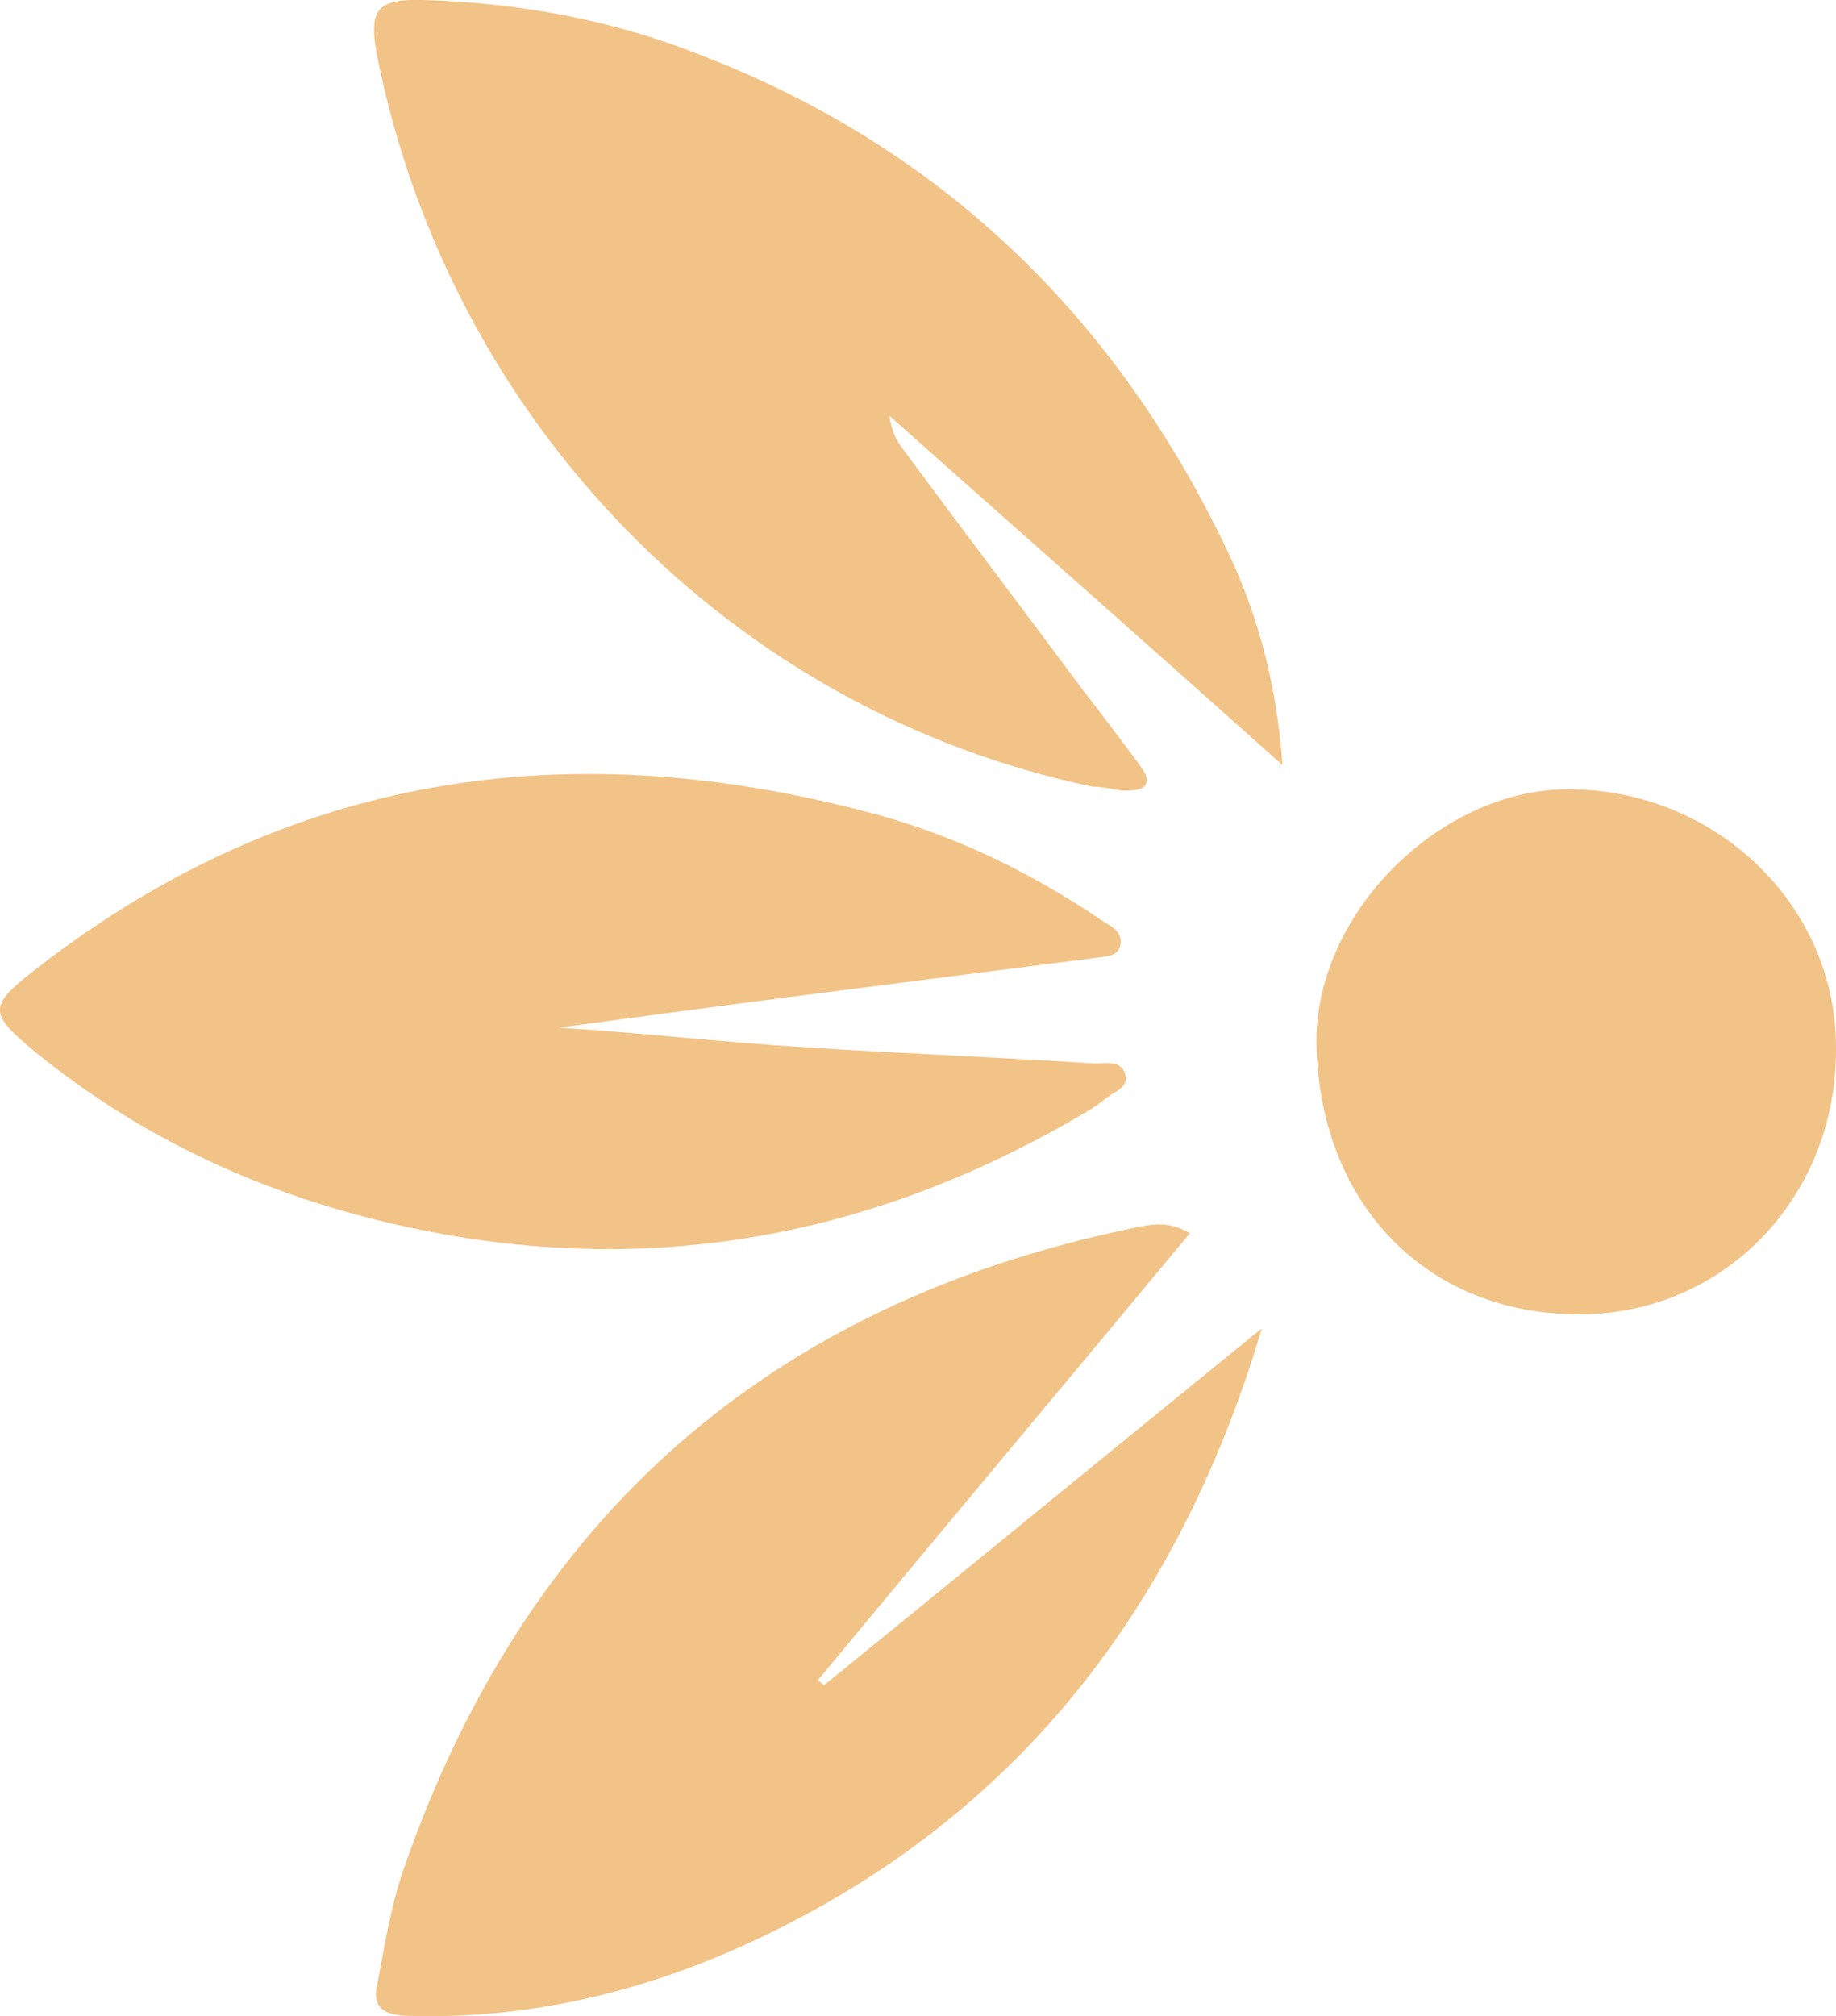
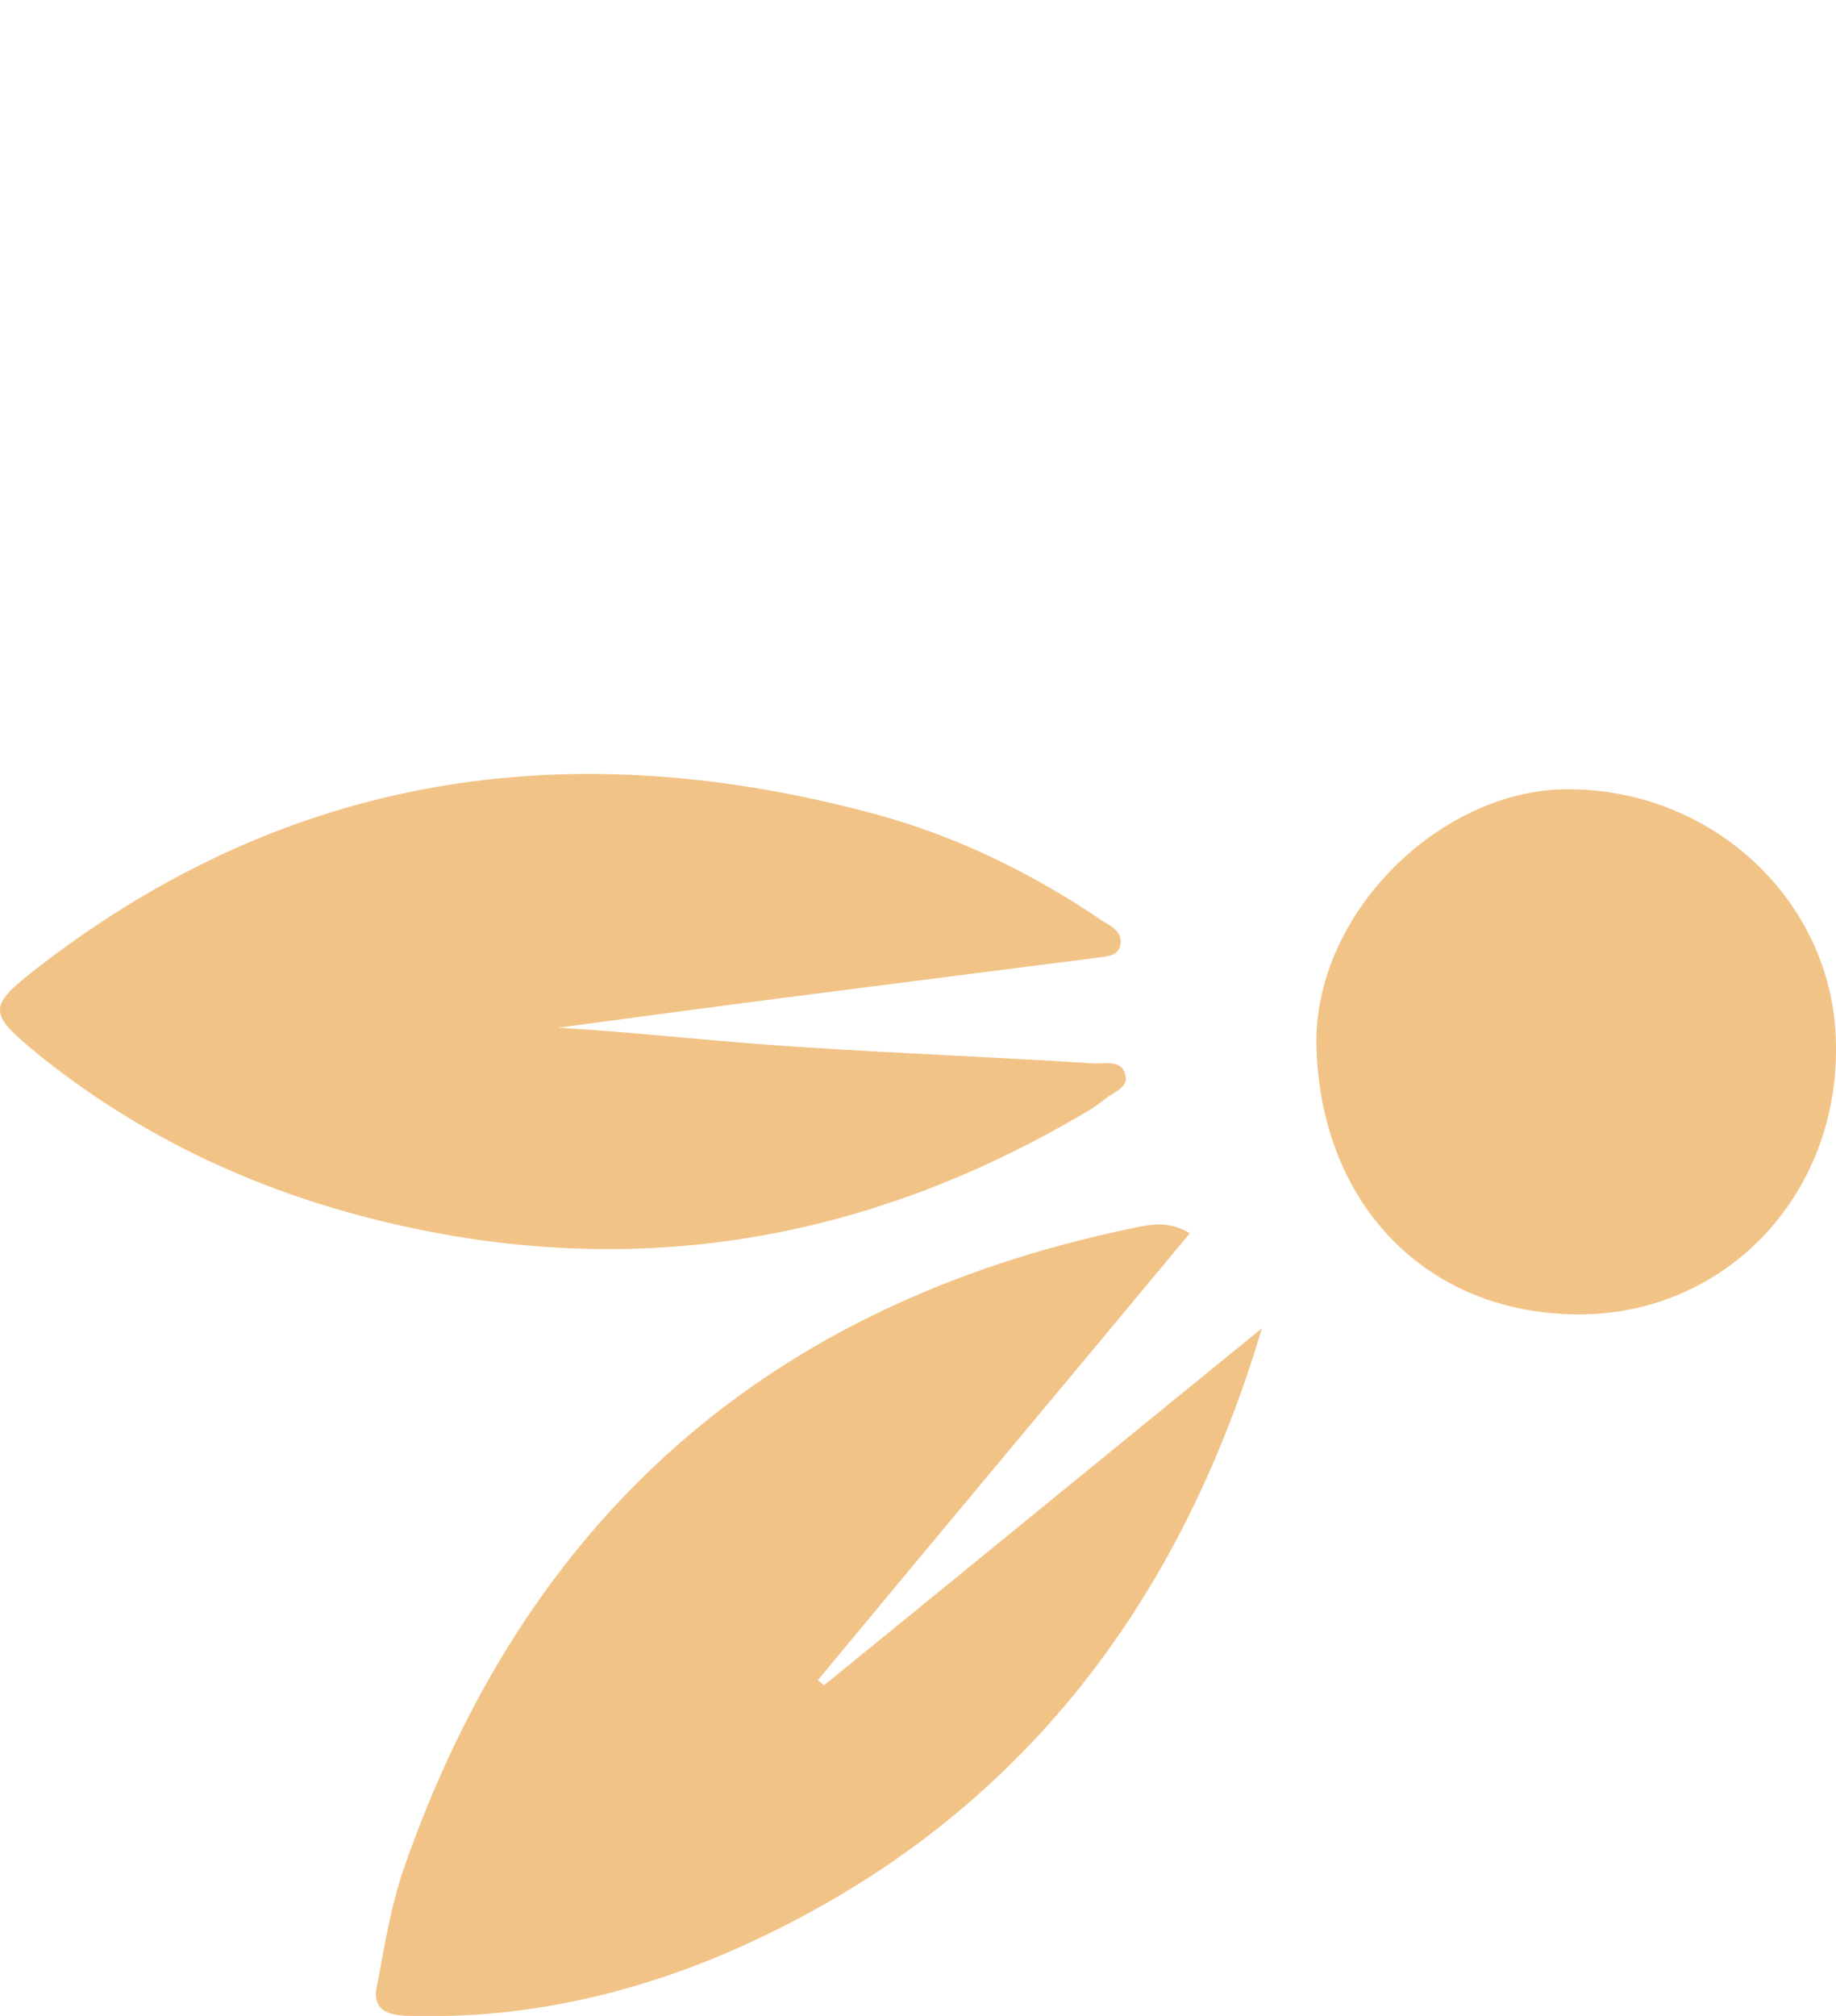
<svg xmlns="http://www.w3.org/2000/svg" version="1.1" id="Layer_1" x="0px" y="0px" viewBox="0 0 41 45" style="enable-background:new 0 0 41 45;" xml:space="preserve">
  <style type="text/css">
	.st0{fill:#FC9E51;}
	.st1{fill:#DBD0E9;}
	.st2{fill:#9AD6DB;}
	.st3{fill:#F2C387;}
</style>
  <g>
    <path class="st3" d="M9.24,45c2.45,0.06,4.81-0.47,7.04-1.43c6.14-2.67,9.97-7.44,11.9-13.92c-3.26,2.65-6.52,5.32-9.78,7.97   c-0.03-0.03-0.08-0.08-0.14-0.11c2.74-3.31,5.52-6.62,8.31-9.98c-0.49-0.3-0.92-0.19-1.3-0.11c-8.07,1.68-13.53,6.42-16.27,14.34   c-0.27,0.8-0.41,1.65-0.57,2.51C8.26,44.94,8.75,45,9.24,45z" />
    <path class="st3" d="M29.4,23.41c0.11,3.47,2.45,5.93,5.87,5.93c3.23,0,5.76-2.62,5.73-5.96c0-3.17-2.66-5.71-5.87-5.76   C32.22,17.54,29.29,20.4,29.4,23.41z" />
    <path class="st3" d="M10.19,27.6c5.03,0.83,9.7-0.19,14.07-2.78c0.14-0.08,0.27-0.17,0.41-0.28c0.19-0.17,0.54-0.25,0.46-0.55   c-0.08-0.33-0.43-0.25-0.68-0.25c-2.15-0.14-4.29-0.22-6.44-0.36c-1.85-0.11-3.7-0.33-5.54-0.44c1.87-0.25,3.72-0.5,5.6-0.74   c2.17-0.28,4.32-0.55,6.49-0.83c0.19-0.03,0.41-0.03,0.46-0.28c0.05-0.28-0.19-0.41-0.38-0.52c-1.66-1.13-3.45-1.99-5.41-2.48   c-6.63-1.71-12.77-0.8-18.31,3.45c-1.22,0.94-1.22,1.05-0.05,2.01C3.61,25.75,6.74,27.02,10.19,27.6z" />
-     <path class="st3" d="M25.08,17.65c0.16,0,0.35,0,0.46-0.08c0.16-0.17,0-0.36-0.11-0.52c-0.41-0.55-0.82-1.1-1.25-1.65   c-1.33-1.79-2.69-3.58-4.02-5.38c-0.14-0.19-0.24-0.36-0.3-0.74c2.88,2.56,5.73,5.07,8.78,7.8c-0.14-1.96-0.62-3.56-1.33-4.99   c-2.5-5.13-6.36-8.82-11.66-10.86C13.67,0.44,11.57,0.06,9.46,0C8.4-0.03,8.23,0.22,8.42,1.24c1.63,8.19,7.93,14.64,15.98,16.32   C24.62,17.56,24.83,17.62,25.08,17.65z" />
  </g>
</svg>